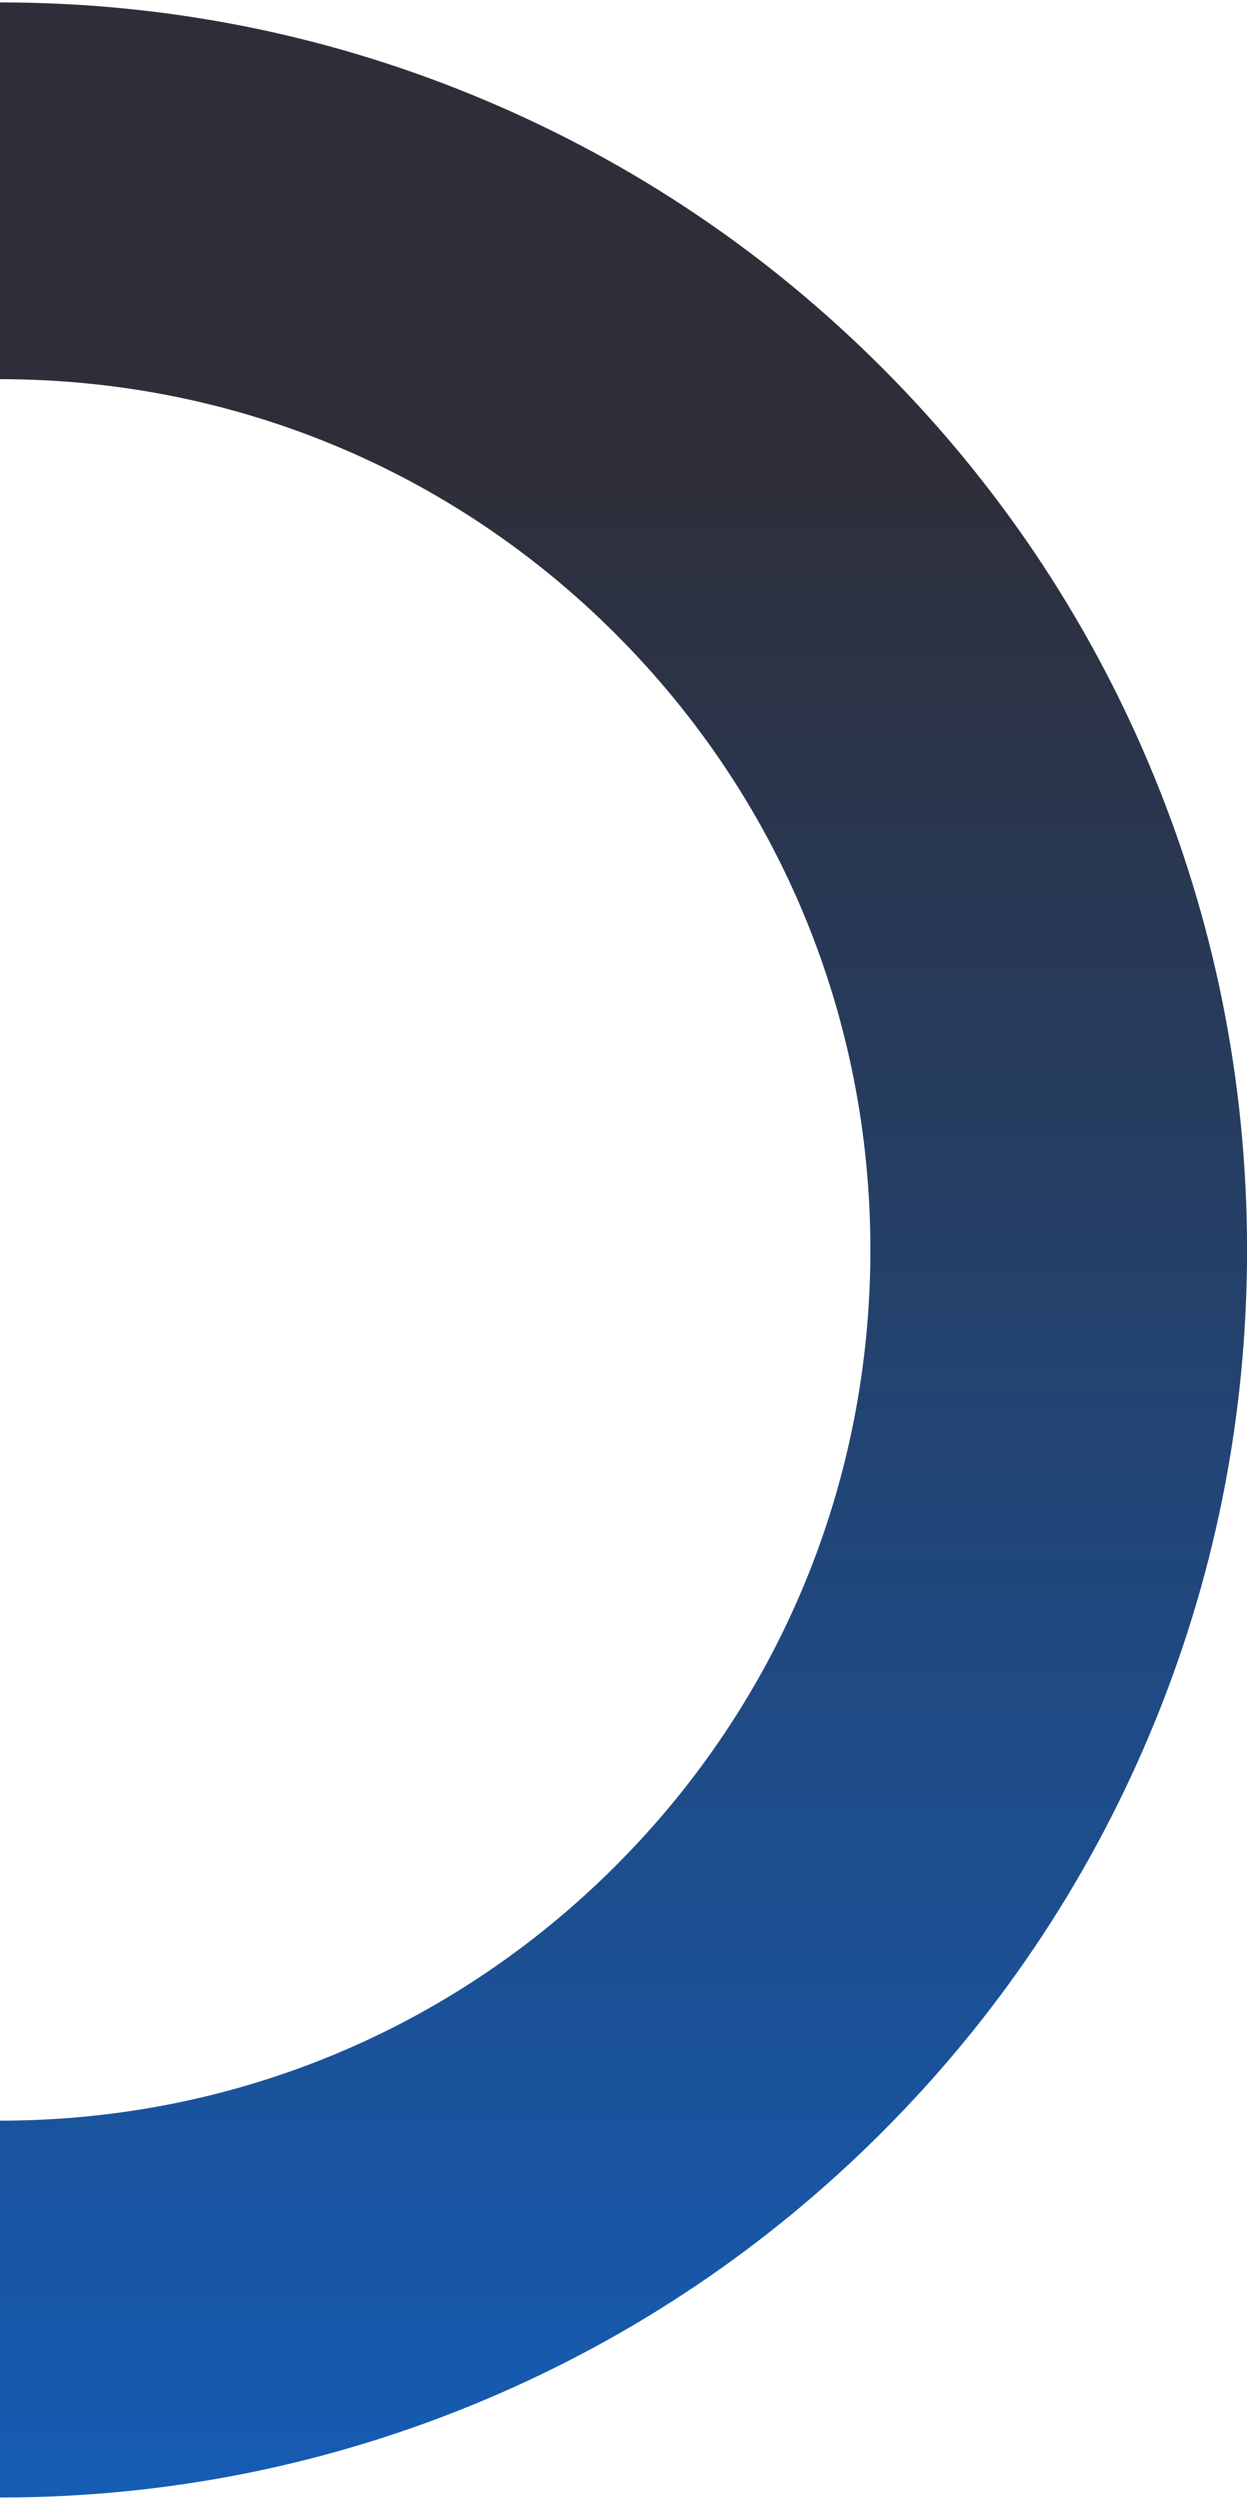
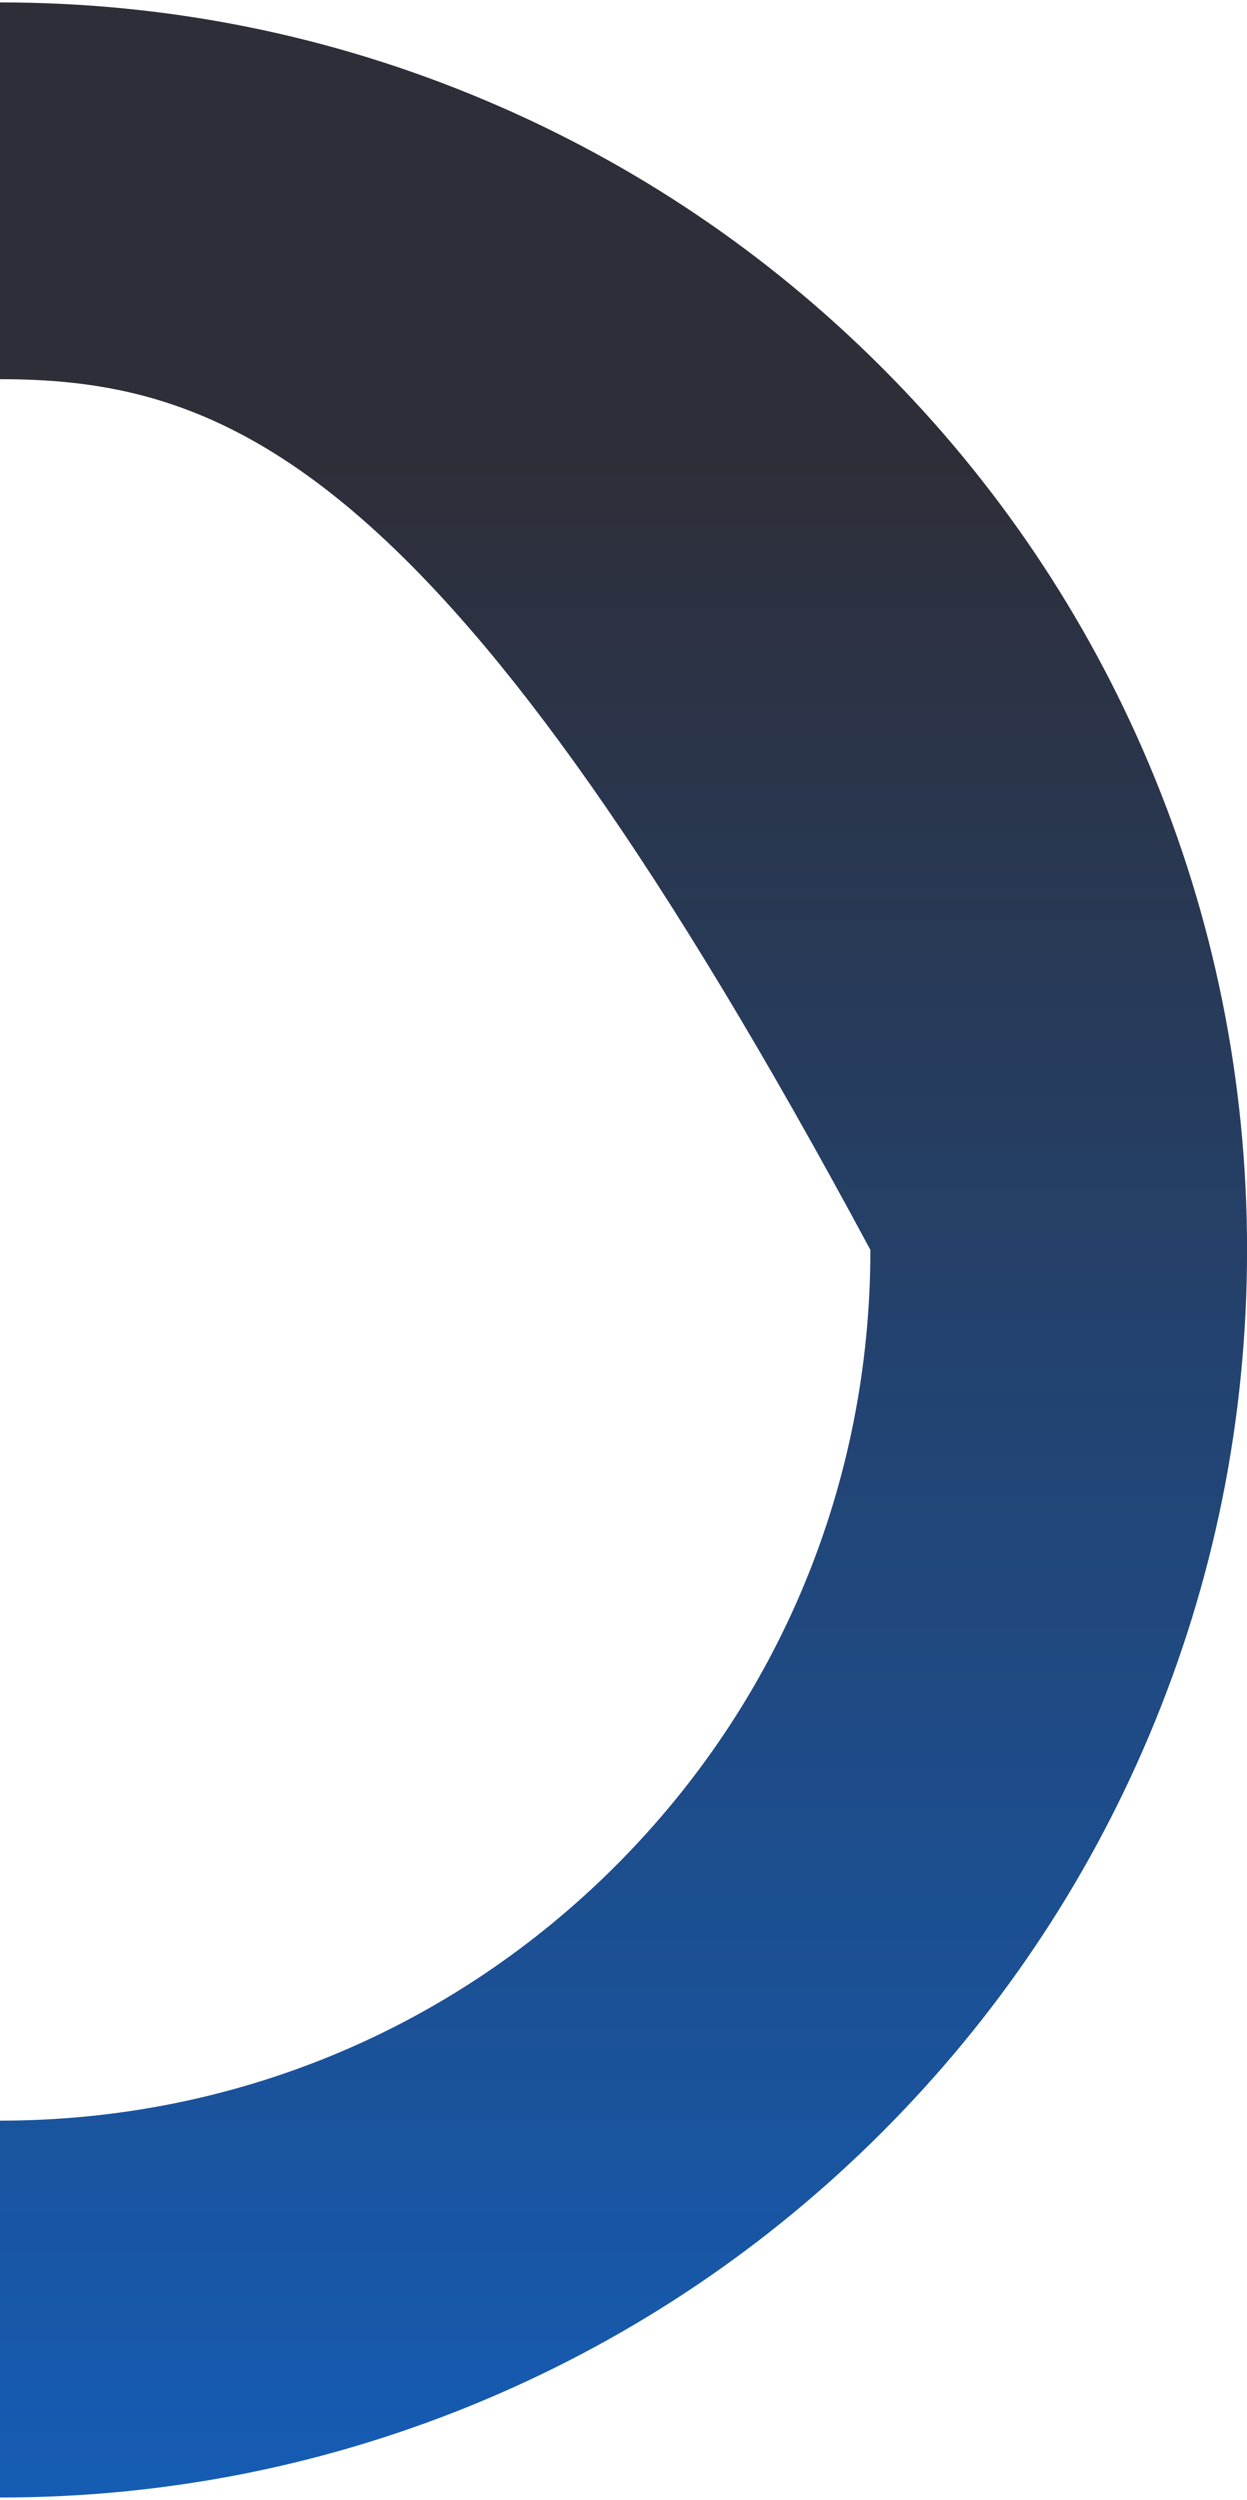
<svg xmlns="http://www.w3.org/2000/svg" id="Layer_267d1a57126658" viewBox="0 0 259.59 519.18" aria-hidden="true" width="259px" height="519px">
  <defs>
    <linearGradient class="cerosgradient" data-cerosgradient="true" id="CerosGradient_idd22aab49d" gradientUnits="userSpaceOnUse" x1="50%" y1="100%" x2="50%" y2="0%">
      <stop offset="0%" stop-color="#d1d1d1" />
      <stop offset="100%" stop-color="#d1d1d1" />
    </linearGradient>
    <linearGradient id="linear-gradient67d1a57126658" x1="129.8" y1="519.18" x2="129.8" y2="0" gradientUnits="userSpaceOnUse">
      <stop offset="0" stop-color="#155cb4" />
      <stop offset=".82" stop-color="#2e2e38" />
    </linearGradient>
  </defs>
  <g id="squiggle67d1a57126658">
-     <path d="M0,519.18v-78.4c48.45,0,93.96-18.83,128.16-53.03,34.2-34.2,53.03-79.71,53.03-128.16s-18.83-93.96-53.03-128.16C93.96,97.23,48.45,78.4,0,78.4V0c35.05,0,69.06,6.86,101.09,20.4,30.93,13.07,58.69,31.77,82.51,55.6,23.82,23.82,42.53,51.58,55.6,82.51,13.53,32.03,20.4,66.04,20.4,101.09s-6.86,69.06-20.4,101.09c-13.07,30.93-31.78,58.69-55.6,82.51-23.82,23.82-51.58,42.53-82.51,55.6-32.03,13.53-66.04,20.4-101.09,20.4Z" style="fill:url(#linear-gradient67d1a57126658);" />
+     <path d="M0,519.18v-78.4c48.45,0,93.96-18.83,128.16-53.03,34.2-34.2,53.03-79.71,53.03-128.16C93.96,97.23,48.45,78.4,0,78.4V0c35.05,0,69.06,6.86,101.09,20.4,30.93,13.07,58.69,31.77,82.51,55.6,23.82,23.82,42.53,51.58,55.6,82.51,13.53,32.03,20.4,66.04,20.4,101.09s-6.86,69.06-20.4,101.09c-13.07,30.93-31.78,58.69-55.6,82.51-23.82,23.82-51.58,42.53-82.51,55.6-32.03,13.53-66.04,20.4-101.09,20.4Z" style="fill:url(#linear-gradient67d1a57126658);" />
  </g>
</svg>